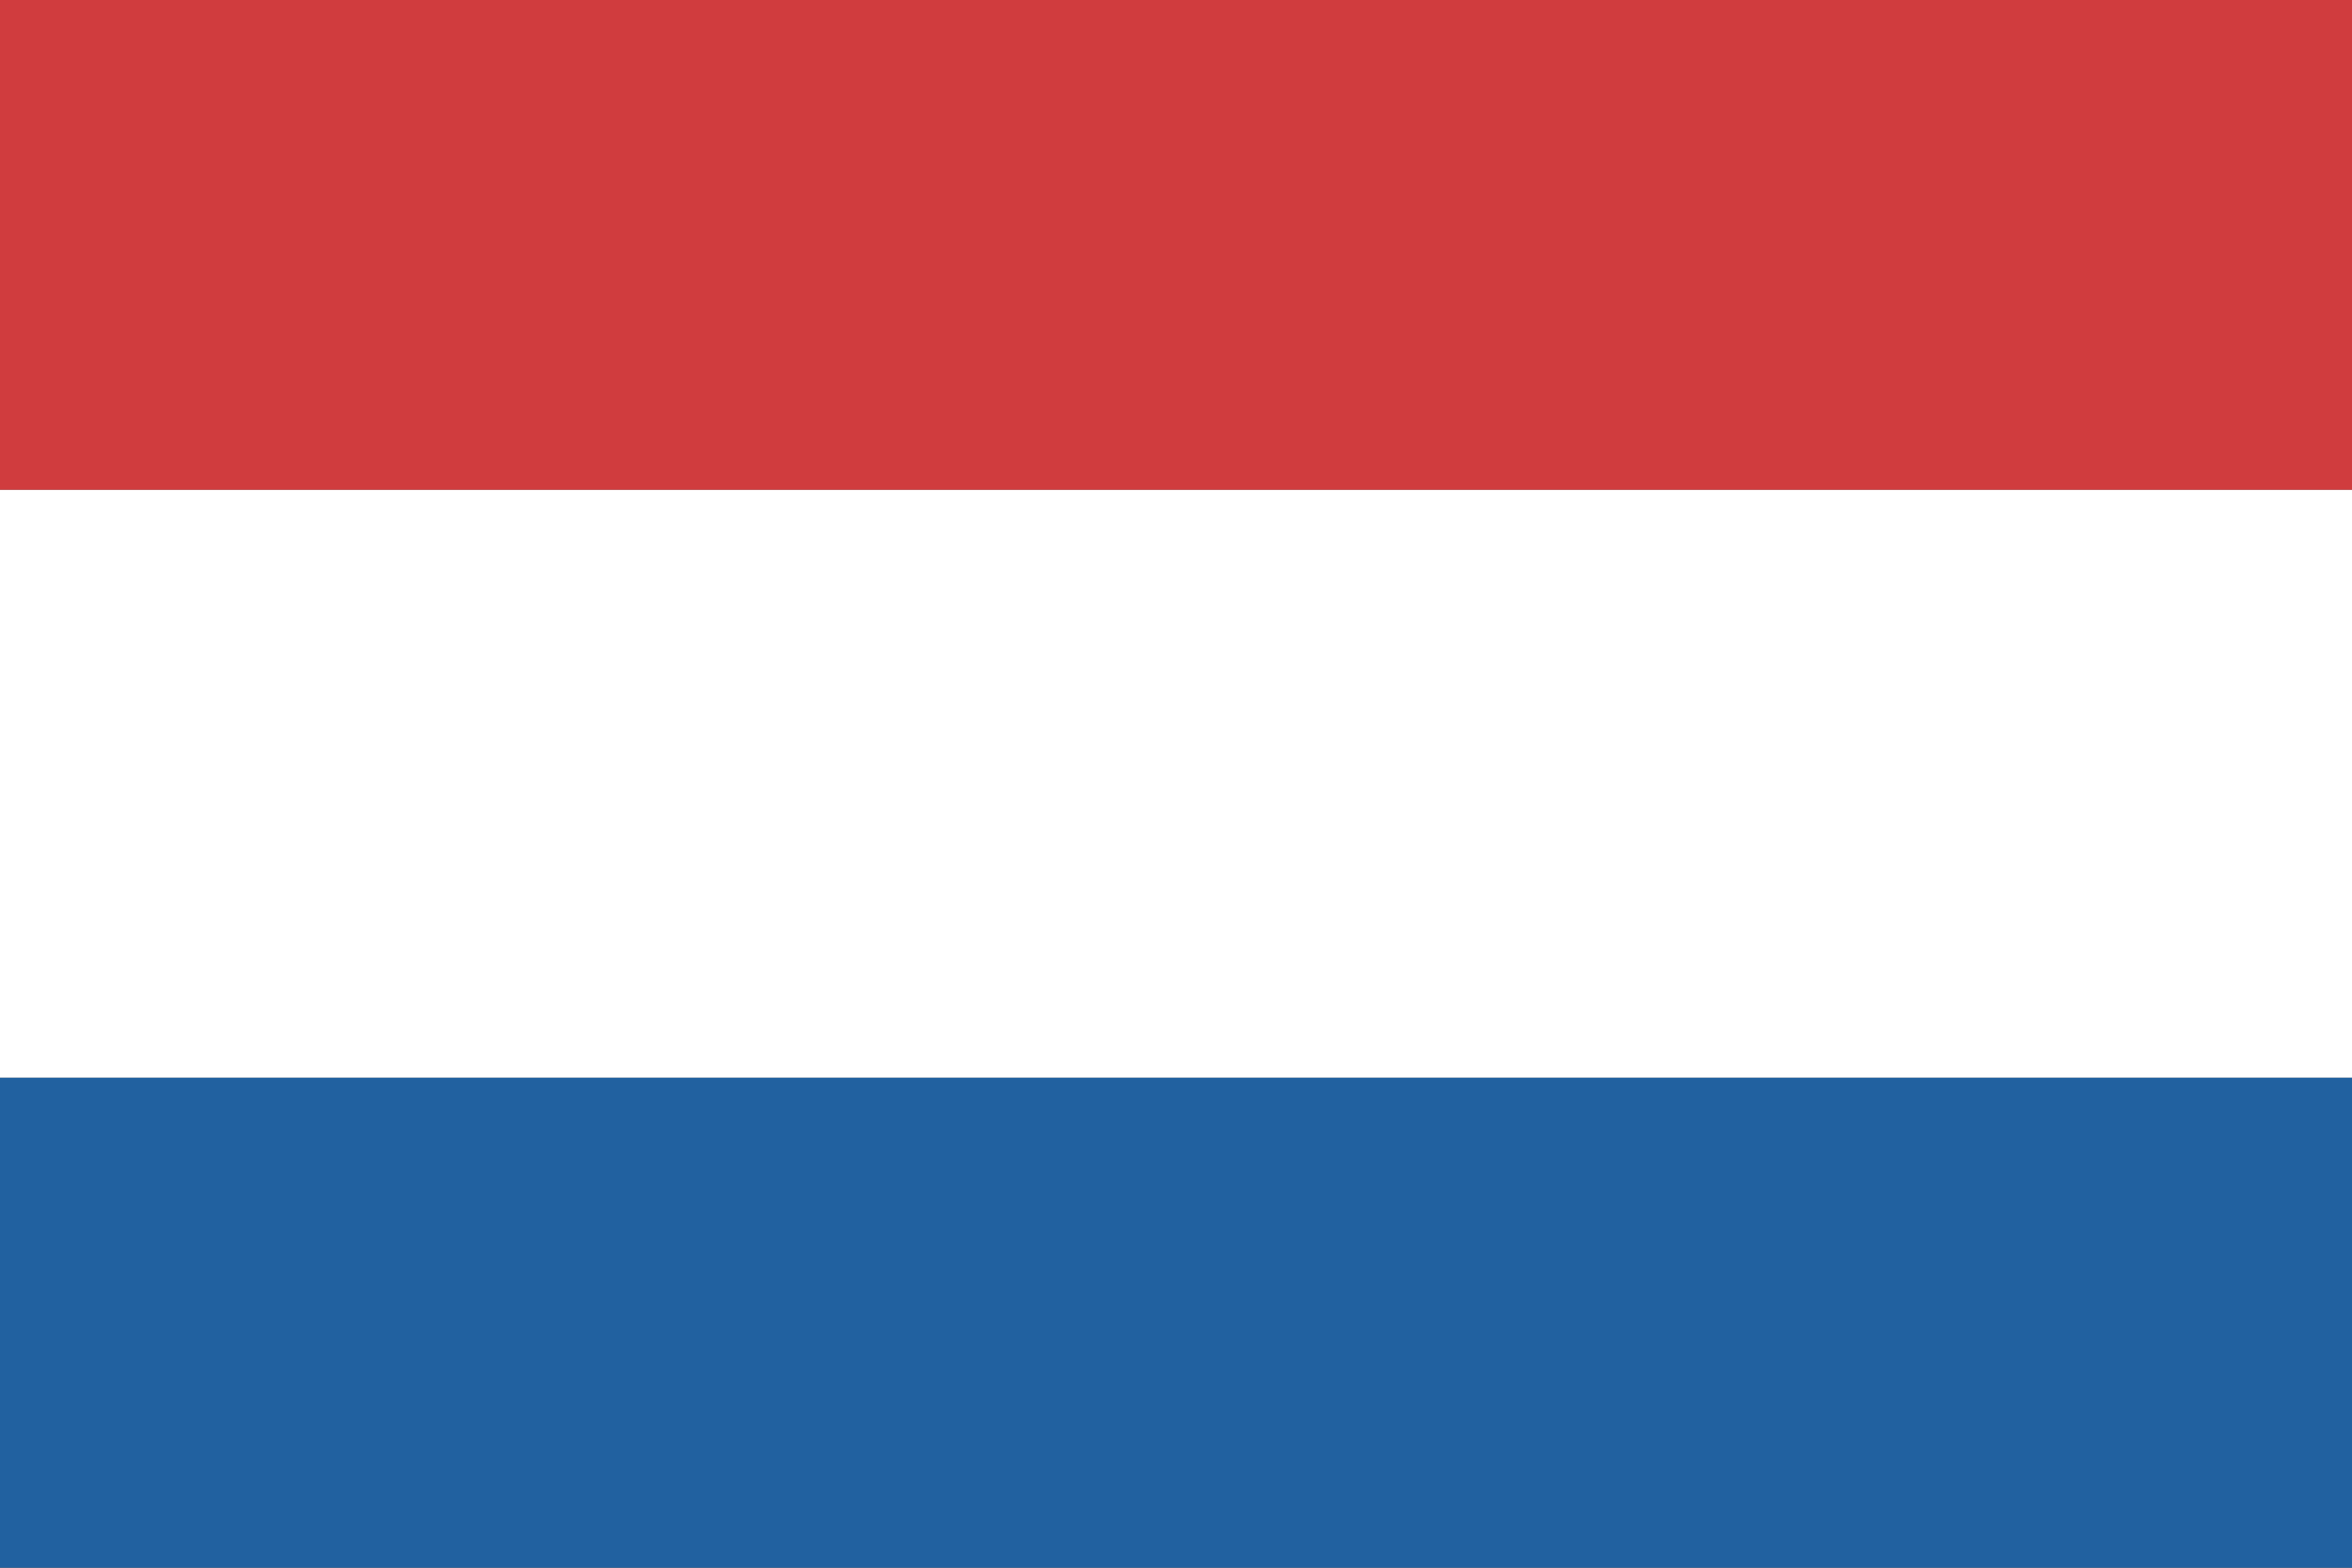
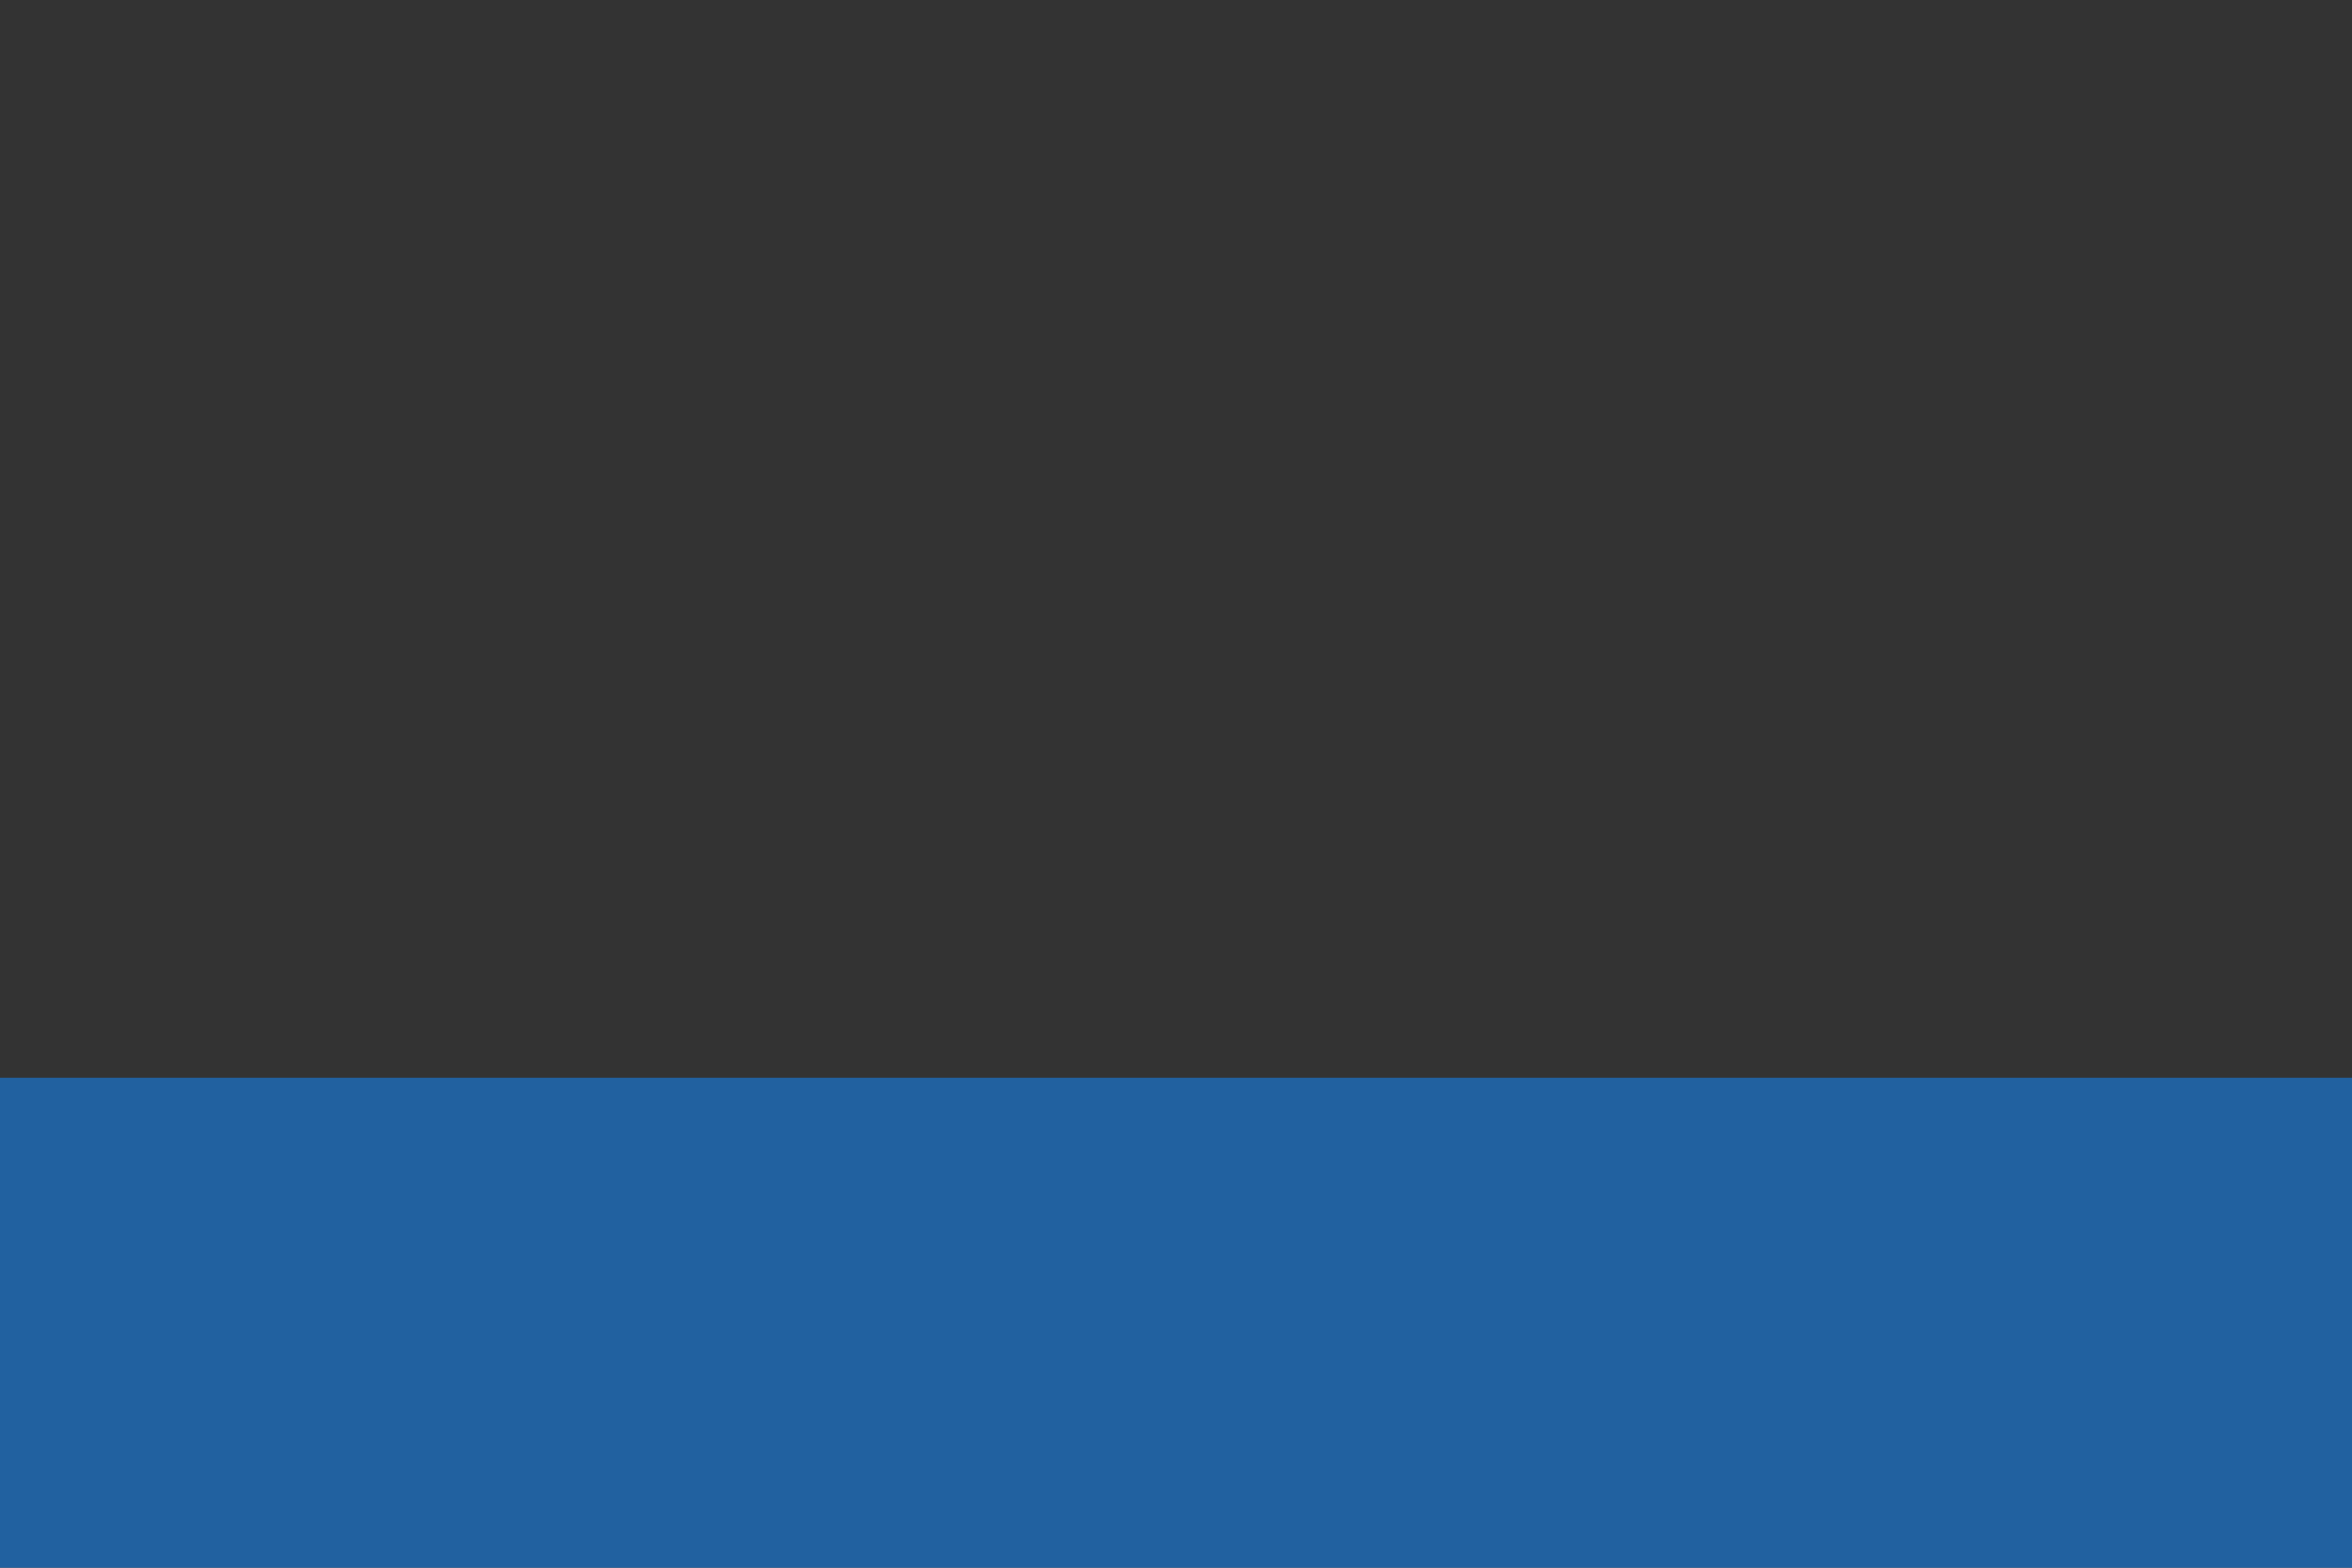
<svg xmlns="http://www.w3.org/2000/svg" width="24" height="16" viewBox="0 0 24 16" fill="none">
  <rect x="0" y="0" width="24" height="16" fill="#333333" stroke="none" />
-   <rect width="24" height="5" fill="#D03C3E" />
-   <rect y="5" width="24" height="6" fill="white" />
  <rect y="11" width="24" height="5" fill="#2161A0" />
</svg>